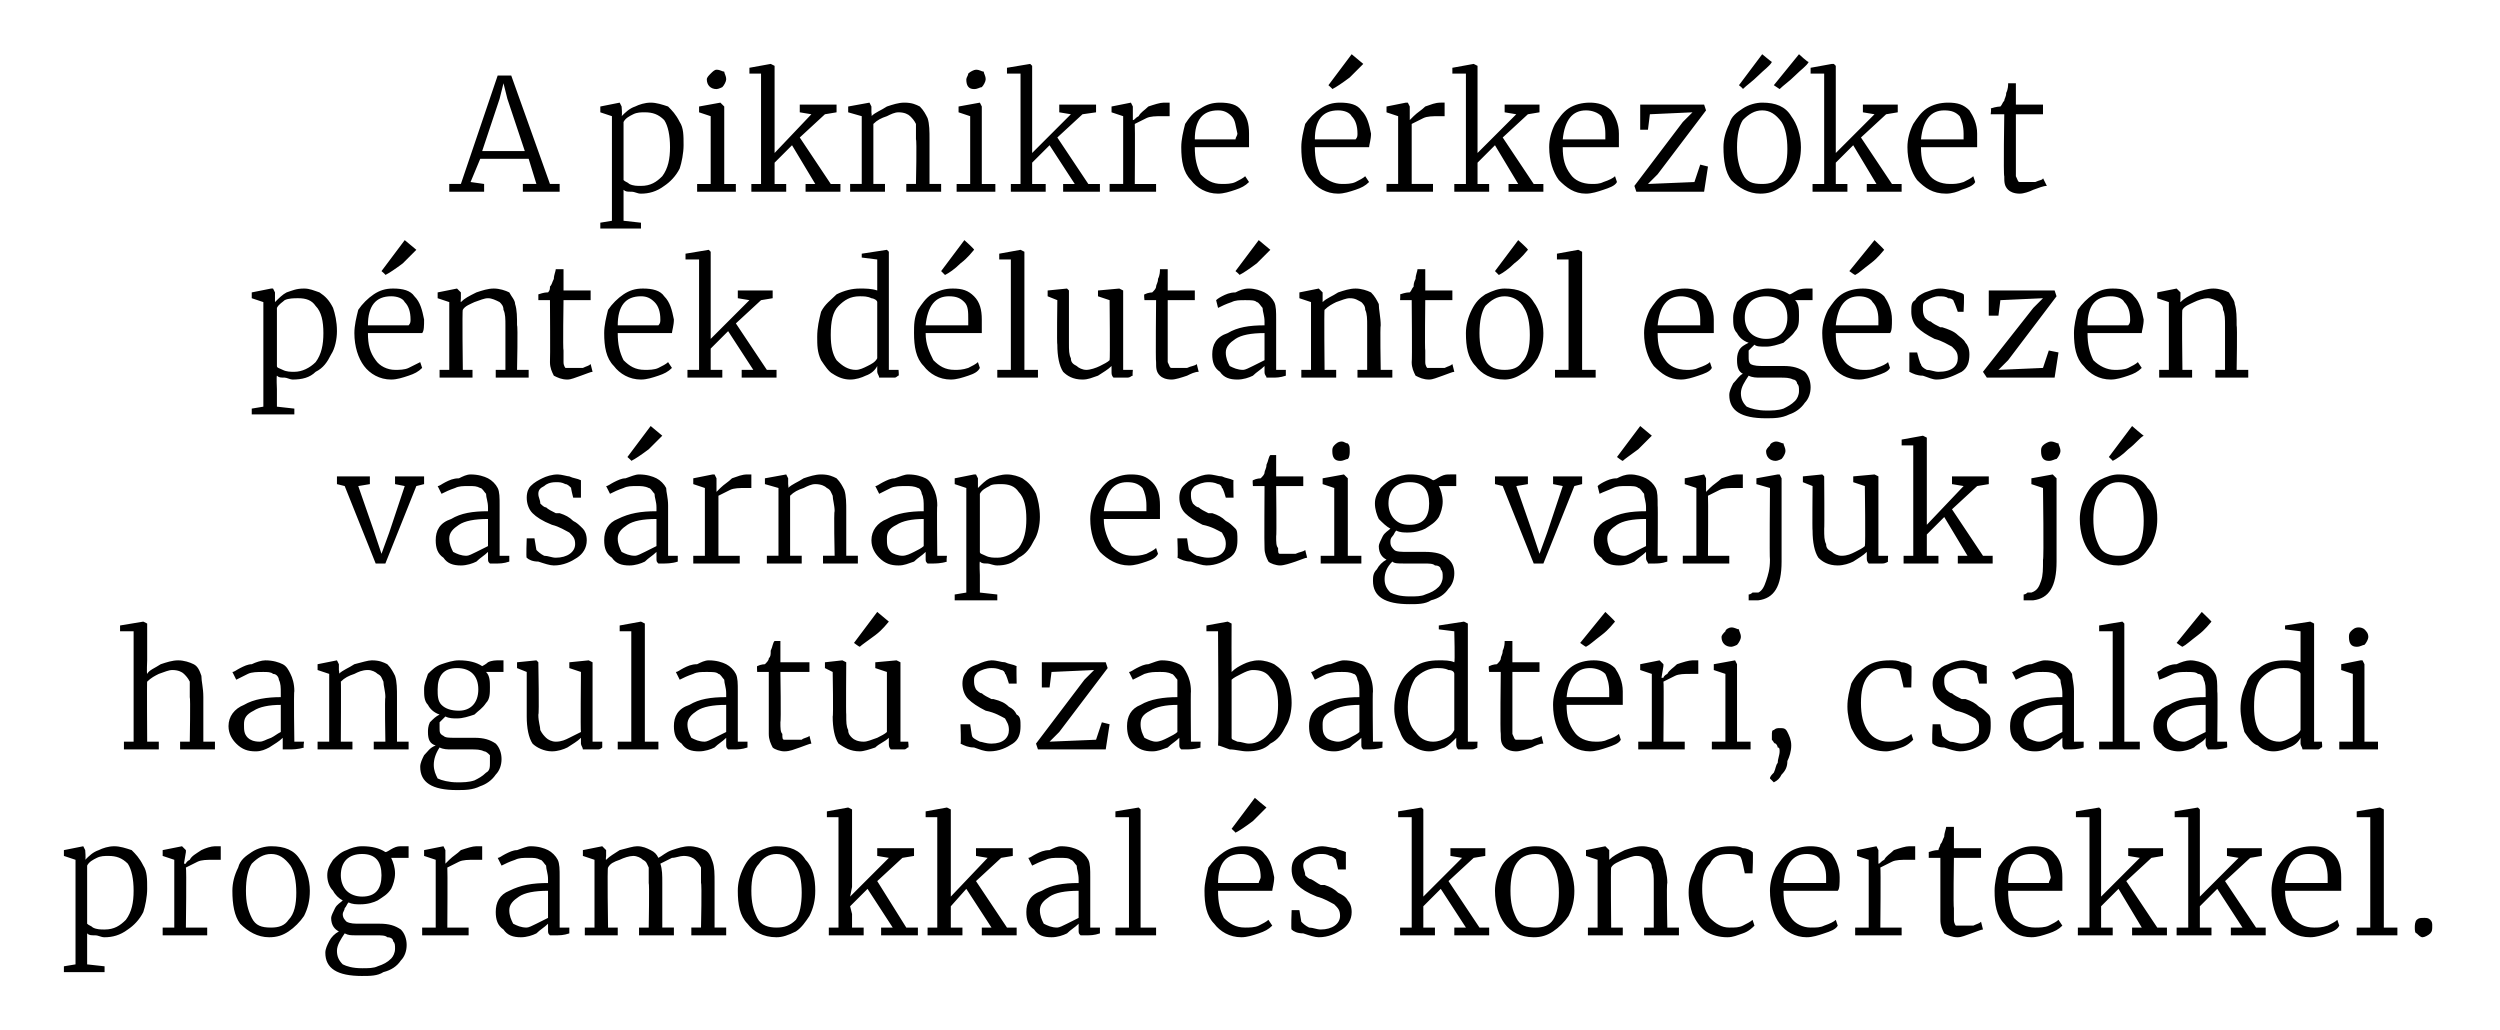
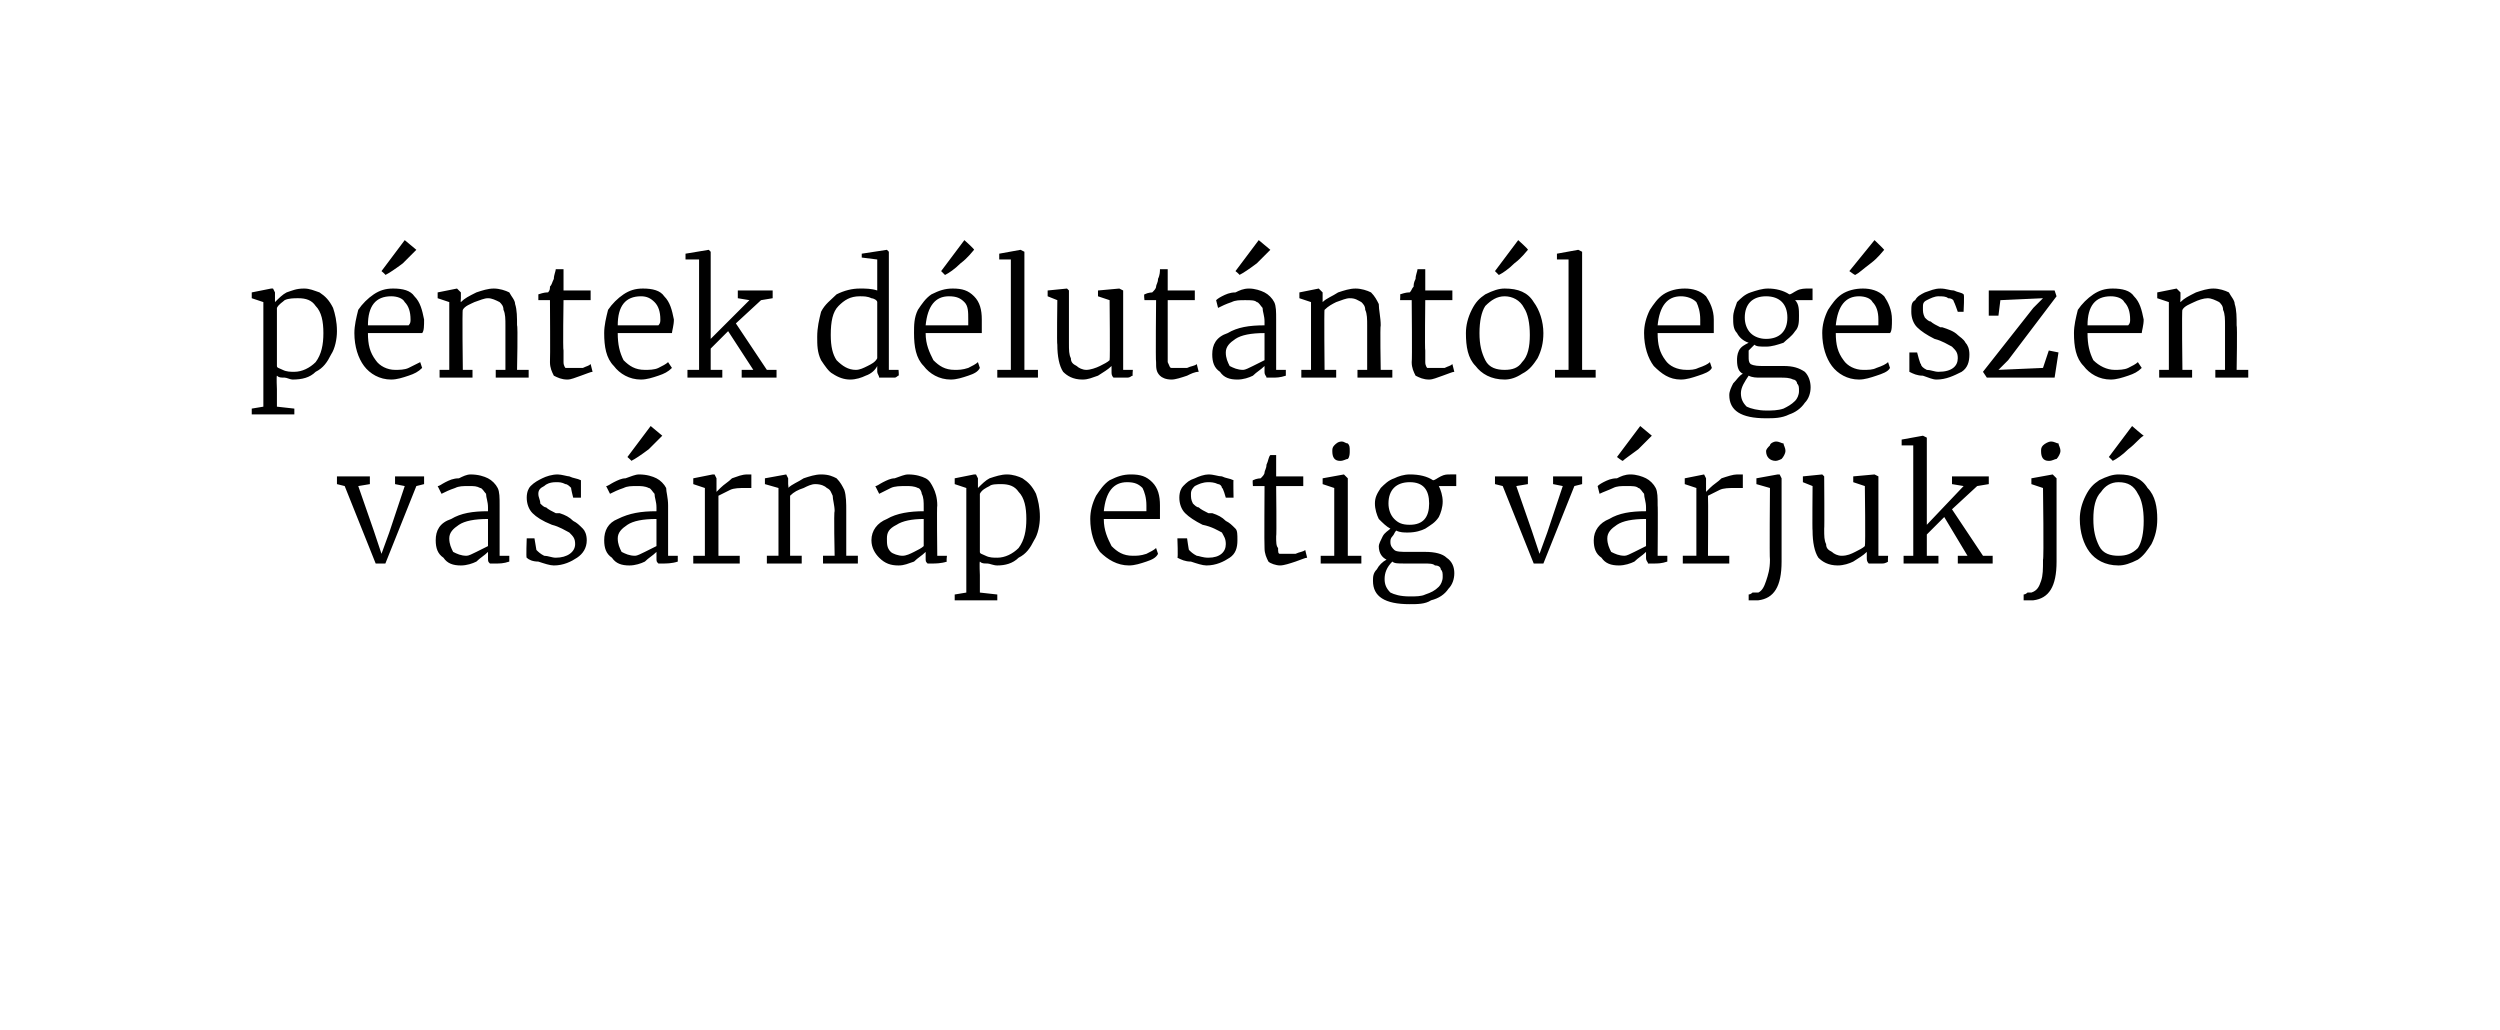
<svg xmlns="http://www.w3.org/2000/svg" version="1.1" width="129.1px" height="53.2px" viewBox="0 -2 129.1 53.2" style="top:-2px">
  <desc>A piknikre rkez ket p ntek d lut nt l eg szen vas rnap estig v rjuk j hangulat szabadt ri, csal di programokkal s...</desc>
  <defs />
  <g id="Polygon48653">
-     <path d="m7.6 43.9c0 .4-.1.9-.2 1.2c-.2.4-.5.7-.8.9c-.4.3-.8.4-1.2.4c-.2 0-.3-.1-.5-.1c-.2 0-.3 0-.4-.1v1.6l.9.1v.3H3.3v-.3l.6-.1v-5.4l-.6-.2v-.3l1-.2l.1.2s.04.45 0 .5c.2-.2.4-.4.7-.5c.2-.1.5-.2.8-.2c.3 0 .6.1.9.2c.2.2.4.4.6.8c.2.3.2.7.2 1.2zm-2-1.7c-.2 0-.4 0-.6.1c-.2.1-.4.2-.5.4v3c.1.1.2.1.3.2c.2.1.4.1.6.1c.5 0 .8-.2 1.1-.5c.3-.4.4-.9.4-1.5c0-.6-.1-1.1-.3-1.4c-.3-.3-.6-.4-1-.4zm2.8 3.7h.6v-3.5l-.6-.2v-.3l1-.2l.2.2v.1l-.1.6h.1s0-.1.2-.2c.1-.2.3-.3.6-.5c.2-.1.5-.2.7-.2h.3v.7h-.4c-.3 0-.6 0-.8.1l-.6.3c.04.05 0 3.1 0 3.1h1.1v.4H8.4v-.4zM12 44c0-.4.1-.8.3-1.2c.1-.4.4-.6.7-.8c.3-.2.7-.3 1-.3c.7 0 1.2.2 1.5.7c.3.4.5 1 .5 1.6c0 .5-.1.9-.3 1.3c-.2.3-.5.6-.8.8c-.3.2-.6.3-1 .3c-.6 0-1.1-.3-1.5-.7c-.3-.4-.4-1-.4-1.7zm2 1.9c.4 0 .7-.1.9-.4c.3-.3.4-.8.4-1.4c0-.6-.1-1.1-.3-1.4c-.3-.4-.6-.6-1-.6c-.4 0-.7.2-1 .5c-.2.3-.3.8-.3 1.4c0 .6.1 1 .3 1.4c.2.4.5.5 1 .5zm4.7 2.5c-1.3 0-1.9-.4-1.9-1.2c0-.2.1-.4.2-.6c.1-.2.3-.4.5-.5c-.2-.1-.4-.3-.4-.7c0-.1.1-.3.2-.5c.1-.2.3-.3.4-.4c-.2-.1-.4-.3-.5-.5c-.2-.2-.3-.5-.3-.8c0-.3.1-.5.3-.8c.2-.2.4-.4.7-.5c.2-.1.5-.2.8-.2c.5 0 .9.1 1.2.3c.1 0 .2-.1.4-.2c.2-.1.3-.1.5-.1h.3v.6h-.9c.1.2.2.5.2.8c0 .3-.1.6-.2.8c-.2.3-.4.4-.7.6c-.2.1-.5.2-.9.2c-.2 0-.4 0-.6-.1c-.1.1-.1.2-.2.3c0 .1-.1.2-.1.3c0 .2.1.3.2.4c.2.1.4.1.7.1h1c.5 0 .8.1 1.1.3c.2.2.3.5.3.8c0 .3-.1.6-.3.8c-.2.3-.5.5-.9.6c-.3.2-.7.2-1.1.2zm0-4.1c.7 0 1-.4 1-1.1c0-.7-.3-1.1-1-1.1c-.7 0-1.1.4-1.1 1.1c0 .3.1.6.3.8c.2.2.5.3.8.3zm0 3.7c.3 0 .6 0 .8-.1c.3-.1.5-.2.7-.4c.1-.1.2-.3.2-.5c0-.2 0-.3-.1-.4c0-.1-.1-.2-.3-.2c-.1-.1-.3-.1-.6-.1h-1c-.3 0-.4 0-.6-.1c-.2.3-.4.6-.4.9c0 .3.1.5.3.7c.2.1.5.2 1 .2zm3.1-2.1h.7v-3.5l-.6-.2v-.3l1-.2l.1.2v.7s.04 0 0 0l.2-.2c.2-.2.4-.3.6-.5c.3-.1.6-.2.8-.2h.3v.7h-.4c-.3 0-.6 0-.8.1l-.6.3c.02.05 0 3.1 0 3.1h1.1v.4h-2.4v-.4zm3.8-.8c0-.5.2-.9.7-1.1c.6-.3 1.2-.4 2-.4v-.2c0-.3-.1-.5-.1-.7c-.1-.1-.2-.3-.3-.3c-.2-.1-.3-.1-.6-.1c-.3 0-.5 0-.7.1c-.3.1-.5.2-.7.3l-.2-.4c.1 0 .2-.1.4-.2c.2-.1.4-.2.6-.2c.3-.1.5-.2.7-.2c.4 0 .7.1.9.2c.2.1.4.3.5.5c.1.2.1.5.1.9v2.6h.5v.3c-.3.1-.5.1-.7.1h-.3c-.1-.1-.1-.1-.1-.3v-.3c-.2.2-.4.3-.6.5c-.2.1-.5.2-.8.2c-.4 0-.7-.1-.9-.4c-.3-.2-.4-.5-.4-.9zm1.6.8c.1 0 .3-.1.5-.2l.6-.3V44c-.7 0-1.2.1-1.5.3c-.3.2-.5.4-.5.7c0 .3.1.5.2.7c.2.1.4.2.7.2zm3 0h.5v-3.5l-.6-.2v-.3l1-.2l.2.2v.3s-.03.22 0 .2c.2-.2.4-.3.7-.5c.4-.1.7-.2.9-.2c.3 0 .5.1.7.2c.2.1.3.2.4.4c.2-.1.4-.3.7-.4c.3-.1.6-.2.9-.2c.3 0 .6.1.8.2c.2.1.3.3.4.6c.1.3.1.6.1 1.1v2.3h.6v.4h-1.8v-.4h.5s.05-2.28 0-2.3v-.8c-.1-.2-.2-.3-.3-.4c-.1-.1-.3-.2-.6-.2c-.2 0-.4.1-.6.1l-.6.3c.1.3.1.6.1 1v2.3h.6v.4H33v-.4h.5s.04-2.3 0-2.3v-.8c-.1-.2-.1-.3-.3-.4c-.1-.1-.3-.2-.5-.2c-.2 0-.5.1-.7.2c-.3.1-.5.2-.6.4c-.05-.05 0 3.1 0 3.1h.5v.4h-1.7v-.4zm7.9-1.9c0-.4.1-.8.3-1.2c.2-.4.4-.6.7-.8c.4-.2.7-.3 1-.3c.7 0 1.2.2 1.5.7c.4.4.5 1 .5 1.6c0 .5-.1.9-.3 1.3c-.2.3-.4.6-.7.8c-.4.2-.7.3-1 .3c-.7 0-1.2-.3-1.5-.7c-.4-.4-.5-1-.5-1.7zm2 1.9c.4 0 .7-.1 1-.4c.2-.3.3-.8.3-1.4c0-.6-.1-1.1-.3-1.4c-.2-.4-.6-.6-1-.6c-.4 0-.7.2-.9.5c-.3.3-.4.8-.4 1.4c0 .6.1 1 .3 1.4c.2.4.6.5 1 .5zm3.2-5.7h-.6v-.3l1.1-.2l.2.1v4l-.1.5l2-2l-.6-.1v-.4h1.9v.4l-.6.1l-1.3 1.2l1.5 2.4h.6v.4h-1.9v-.4h.6l-1.3-2l-.9.9l.1.4v.7h.6v.4h-1.8v-.4h.5v-5.7zm5.1 0h-.6v-.3l1.1-.2l.2.1v4.5l1.9-2l-.6-.1v-.4h1.9v.4l-.6.1l-1.3 1.2l1.6 2.4h.5v.4h-1.8v-.4h.5l-1.3-2l-.8.9v1.1h.6v.4h-1.8v-.4h.5v-5.7zm4.6 4.9c0-.5.2-.9.8-1.1c.5-.3 1.1-.4 1.9-.4v-.2c0-.3-.1-.5-.1-.7c-.1-.1-.2-.3-.3-.3c-.1-.1-.3-.1-.6-.1c-.3 0-.5 0-.7.1c-.3.1-.5.2-.7.3l-.2-.4c.1 0 .2-.1.4-.2c.2-.1.4-.2.7-.2c.2-.1.4-.2.6-.2c.4 0 .7.1.9.2c.2.1.4.3.5.5c.1.2.1.5.1.9v2.6h.5v.3c-.3.1-.5.1-.7.1h-.3c-.1-.1-.1-.1-.1-.3v-.3c-.2.2-.4.3-.6.5c-.2.1-.5.2-.8.2c-.4 0-.7-.1-.9-.4c-.3-.2-.4-.5-.4-.9zm1.6.8c.1 0 .3-.1.5-.2l.6-.3V44c-.7 0-1.2.1-1.5.3c-.3.2-.5.4-.5.7c0 .3.1.5.2.7c.2.1.4.2.7.2zm3.7-5.7h-.7v-.3l1.2-.2l.1.1v6.1h.8v.4h-2.1v-.4h.7v-5.7zm5.8 6.2c-.6 0-1.1-.3-1.4-.7c-.4-.4-.5-1-.5-1.7c0-.4.1-.8.2-1.2c.2-.3.5-.6.8-.8c.3-.2.6-.3 1-.3c.5 0 .9.1 1.1.4c.3.3.4.7.5 1.2c0 .3-.1.6-.1.7h-2.8c0 .6.1 1 .3 1.4c.3.3.6.5 1.1.5c.2 0 .5 0 .7-.1c.2-.1.4-.2.5-.3l.2.3c-.2.2-.4.3-.7.4c-.3.1-.6.2-.9.2zm.9-2.8c0-.1.1-.2.1-.3c0-.4-.1-.7-.3-.9c-.2-.2-.4-.3-.7-.3c-.8 0-1.2.5-1.2 1.5h2.1zm-1.4-2.8l1.2-1.6s.56.48.6.5l-.7.7c-.4.3-.7.5-.9.6c.02 0-.2-.2-.2-.2zm3.6 4.8c.1.1.2.2.4.3c.2 0 .4.1.6.1c.6 0 1-.3 1-.7c0-.3-.1-.4-.3-.6c-.2-.1-.5-.3-.9-.4c-.5-.2-.8-.4-1-.6c-.2-.2-.3-.5-.3-.8c0-.3.1-.5.2-.6c.2-.2.4-.3.6-.4c.2-.1.5-.2.8-.2c.2 0 .5.1.7.1c.1.1.3.1.5.2v.9h-.4s-.13-.55-.1-.5c-.1-.1-.2-.2-.3-.2c-.2-.1-.3-.1-.5-.1c-.3 0-.5.1-.6.2c-.2.1-.3.2-.3.4c0 .2.1.3.1.5c.1.1.2.2.3.2c.2.1.3.2.5.3h.2c.3.1.5.2.7.4c.2.1.4.2.5.4c.1.1.2.3.2.6c0 .4-.2.7-.5.9c-.3.2-.7.4-1.2.4c-.2 0-.5-.1-.8-.2c-.3 0-.5-.1-.6-.2c-.04.02 0-1 0-1h.4l.1.6zm5.7-5.4h-.7v-.3l1.2-.2l.1.1v4.5l2-2l-.6-.1v-.4h1.8v.4l-.6.1l-1.3 1.2l1.6 2.4h.5v.4h-1.8v-.4h.6l-1.3-2l-.9.9v1.1h.6v.4h-1.8v-.4h.6v-5.7zm4.3 3.8c0-.4.1-.8.3-1.2c.2-.4.5-.6.8-.8c.3-.2.6-.3 1-.3c.7 0 1.2.2 1.5.7c.3.4.5 1 .5 1.6c0 .5-.1.9-.3 1.3c-.2.3-.5.6-.8.8c-.3.2-.6.3-1 .3c-.7 0-1.2-.3-1.5-.7c-.3-.4-.5-1-.5-1.7zm2.1 1.9c.4 0 .7-.1.9-.4c.2-.3.3-.8.3-1.4c0-.6-.1-1.1-.3-1.4c-.2-.4-.5-.6-.9-.6c-.5 0-.8.2-1 .5c-.2.3-.3.8-.3 1.4c0 .6.1 1 .3 1.4c.2.4.5.5 1 .5zm3.2-3.5l-.6-.2v-.3l1-.2l.2.2v.5c.2-.2.4-.3.8-.5c.3-.1.6-.2.9-.2c.3 0 .6.1.8.2c.1.2.3.4.3.6c.1.3.2.7.2 1.1c-.05.01 0 2.3 0 2.3h.6v.4h-1.8v-.4h.5v-2.3c0-.3 0-.6-.1-.8c0-.2-.1-.3-.2-.4c-.2-.1-.3-.2-.6-.2c-.2 0-.4.1-.7.2c-.2.1-.5.2-.6.4c-.03-.04 0 3.1 0 3.1h.6v.4H82v-.4h.5v-3.5zm4.7 1.7c0-.5.1-.8.3-1.2c.1-.4.4-.7.7-.9c.3-.2.7-.3 1.2-.3c.2 0 .4 0 .6.1c.2 0 .4.1.5.2c.05-.05 0 1.1 0 1.1h-.4s-.15-.77-.2-.8c0-.1-.2-.2-.6-.2c-.5 0-.8.1-1 .5c-.3.3-.4.7-.4 1.3c0 .6.1 1.1.4 1.5c.3.3.6.5 1 .5c.3 0 .5 0 .7-.1c.2-.1.4-.2.5-.3l.1.3c-.1.1-.3.3-.6.4c-.3.1-.5.2-.8.2c-.4 0-.8-.1-1.1-.3c-.3-.2-.5-.5-.7-.9c-.1-.3-.2-.7-.2-1.1zm6.1 2.3c-.6 0-1.1-.3-1.4-.7c-.3-.4-.5-1-.5-1.7c0-.4.1-.8.3-1.2c.2-.3.4-.6.7-.8c.3-.2.7-.3 1.1-.3c.4 0 .8.1 1.1.4c.2.3.4.7.4 1.2c0 .3 0 .6-.1.7h-2.8c0 .6.1 1 .4 1.4c.2.3.6.5 1 .5c.3 0 .5 0 .7-.1c.3-.1.5-.2.6-.3l.1.3c-.1.2-.4.3-.7.4c-.3.1-.6.2-.9.2zm1-2.8v-.3c0-.4-.1-.7-.3-.9c-.1-.2-.4-.3-.7-.3c-.7 0-1.1.5-1.2 1.5h2.2zm1.5 2.3h.7v-3.5l-.6-.2v-.3l1-.2l.1.2v.7s.05 0 0 0c.1 0 .1-.1.3-.2c.1-.2.3-.3.5-.5c.3-.1.6-.2.8-.2h.3v.7h-.4c-.3 0-.6 0-.8.1l-.6.3c.03.05 0 3.1 0 3.1h1.1v.4h-2.4v-.4zm5.3.5c-.3 0-.5-.1-.7-.2c-.1-.2-.2-.4-.2-.7v-3.2h-.6v-.3c.3-.1.4-.1.5-.1c0-.1.1-.2.1-.3c.1-.1.1-.2.2-.4c0-.2.1-.4.1-.5h.4v1.1h1.4v.5h-1.4s-.04 2.6 0 2.6v.6c0 .2.1.3.1.3h.9c.2-.1.3-.1.4-.2l.1.4c-.1 0-.3.1-.6.2c-.3.1-.5.2-.7.2zm3.8 0c-.6 0-1.1-.3-1.4-.7c-.4-.4-.5-1-.5-1.7c0-.4.1-.8.2-1.2c.2-.3.4-.6.8-.8c.3-.2.6-.3 1-.3c.5 0 .9.1 1.1.4c.3.3.4.7.4 1.2v.7h-2.8c0 .6.1 1 .3 1.4c.3.3.6.5 1.1.5c.2 0 .5 0 .7-.1c.2-.1.4-.2.5-.3l.2.3c-.2.2-.4.3-.7.4c-.3.1-.6.2-.9.2zm.9-2.8c0-.1.1-.2.1-.3c-.1-.4-.1-.7-.3-.9c-.2-.2-.4-.3-.7-.3c-.8 0-1.2.5-1.2 1.5h2.1zm2.1-3.4h-.7v-.3l1.2-.2l.1.1v4.5l2-2l-.6-.1v-.4h1.8v.4l-.6.1l-1.3 1.2l1.6 2.4h.5v.4h-1.8v-.4h.5l-1.2-2l-.9.9v1.1h.6v.4h-1.8v-.4h.6v-5.7zm5.1 0h-.7v-.3l1.2-.2l.1.1v4.5l2-2l-.6-.1v-.4h1.8v.4l-.6.1l-1.3 1.2l1.6 2.4h.5v.4h-1.8v-.4h.6l-1.3-2l-.9.9v1.1h.6v.4h-1.8v-.4h.6v-5.7zm6.3 6.2c-.7 0-1.1-.3-1.5-.7c-.3-.4-.5-1-.5-1.7c0-.4.1-.8.3-1.2c.2-.3.4-.6.7-.8c.3-.2.7-.3 1.1-.3c.5 0 .8.1 1.1.4c.3.3.4.7.4 1.2v.7H118c0 .6.2 1 .4 1.4c.3.3.6.5 1.1.5c.2 0 .4 0 .7-.1c.2-.1.4-.2.5-.3l.1.3c-.1.2-.3.3-.6.4c-.3.1-.6.2-.9.2zm.9-2.8v-.3c0-.4-.1-.7-.2-.9c-.2-.2-.4-.3-.8-.3c-.7 0-1.1.5-1.2 1.5h2.2zm2.2-3.4h-.7v-.3l1.2-.2l.2.1v6.1h.7v.4h-2.1v-.4h.7v-5.7zm2.7 6.2c-.1 0-.2-.1-.3-.2c-.1 0-.1-.2-.1-.3c0-.1 0-.3.1-.4c.1-.1.2-.1.4-.1c.1 0 .2 0 .3.1c.1.1.1.2.1.3c0 .2 0 .3-.1.4c-.1.1-.3.2-.4.2z" stroke="none" fill="#000" />
-   </g>
+     </g>
  <g id="Polygon48652">
-     <path d="m6.9 30.6h-.7v-.3l1.2-.2l.2.1v1.9s-.03.69 0 .7c.1-.2.4-.3.7-.5c.3-.1.6-.2.9-.2c.3 0 .6.1.8.2c.2.1.3.3.4.6c0 .3.1.6.1 1.1v2.3h.6v.4H9.3v-.4h.5s.04-2.3 0-2.3v-.8c-.1-.2-.2-.3-.3-.4c-.1-.1-.3-.2-.6-.2c-.2 0-.4.1-.7.2c-.2.1-.4.2-.6.4c-.02-.05 0 3.1 0 3.1h.6v.4H6.4v-.4h.5v-5.7zm4.9 4.9c0-.5.3-.9.8-1.1c.5-.3 1.2-.4 1.9-.4v-.2c0-.3 0-.5-.1-.7c0-.1-.1-.3-.3-.3c-.1-.1-.3-.1-.5-.1c-.3 0-.6 0-.8.1l-.6.3l-.2-.4c.1 0 .2-.1.4-.2c.2-.1.4-.2.6-.2c.2-.1.5-.2.7-.2c.4 0 .7.1.9.2c.2.1.3.3.4.5c.1.2.2.5.2.9c-.04-.01 0 2.6 0 2.6h.5s-.05.32 0 .3c-.3.1-.6.1-.8.1h-.3v-.6c-.2.2-.4.3-.7.5c-.2.1-.4.2-.7.2c-.4 0-.7-.1-1-.4c-.2-.2-.4-.5-.4-.9zm1.6.8c.2 0 .3-.1.6-.2c.2-.1.3-.2.5-.3v-1.4c-.6 0-1.1.1-1.4.3c-.4.2-.5.4-.5.7c0 .3 0 .5.2.7c.1.1.3.2.6.2zm3.6-3.5l-.6-.2v-.3l1-.2l.1.2v.3s.04.22 0 .2c.2-.2.5-.3.8-.5c.4-.1.7-.2.9-.2c.4 0 .6.1.8.2c.2.2.3.4.4.6c.1.3.1.7.1 1.1v2.3h.6v.4h-1.8v-.4h.6s-.04-2.3 0-2.3c0-.3-.1-.6-.1-.8c-.1-.2-.1-.3-.3-.4c-.1-.1-.3-.2-.5-.2c-.3 0-.5.1-.7.2c-.3.1-.5.2-.7.4c.02-.04 0 3.1 0 3.1h.6v.4h-1.8v-.4h.6v-3.5zm6.6 6c-1.3 0-1.9-.4-1.9-1.2c0-.2.1-.4.2-.6c.2-.2.3-.4.6-.5c-.3-.1-.4-.3-.4-.7c0-.1 0-.3.1-.5c.2-.2.3-.3.5-.4c-.3-.1-.5-.3-.6-.5c-.2-.2-.2-.5-.2-.8c0-.3.1-.5.2-.8c.2-.2.4-.4.7-.5c.3-.1.6-.2.9-.2c.5 0 .9.1 1.2.3c0 0 .2-.1.3-.2c.2-.1.4-.1.6-.1h.2v.6h-.9c.2.2.2.5.2.8c0 .3 0 .6-.2.8c-.2.3-.4.4-.6.6c-.3.1-.6.2-.9.2c-.2 0-.4 0-.6-.1l-.3.3v.3c0 .2 0 .3.2.4c.1.1.3.1.6.1h1c.5 0 .8.1 1.1.3c.2.2.3.5.3.8c0 .3-.1.6-.3.8c-.2.3-.5.5-.8.6c-.4.2-.8.2-1.2.2zm.1-4.1c.6 0 1-.4 1-1.1c0-.7-.4-1.1-1.1-1.1c-.7 0-1 .4-1 1.1c0 .3 0 .6.2.8c.2.2.5.3.9.3zm-.1 3.7c.3 0 .6 0 .9-.1c.2-.1.4-.2.6-.4c.2-.1.2-.3.2-.5v-.4c-.1-.1-.2-.2-.3-.2c-.2-.1-.4-.1-.7-.1h-1c-.2 0-.4 0-.6-.1c-.2.3-.3.6-.3.9c0 .3.1.5.2.7c.2.1.6.2 1 .2zm6.8-1.7h-.3c0-.1-.1-.2-.1-.3v-.3c-.2.2-.4.3-.7.5c-.2.1-.5.2-.8.2c-.4 0-.8-.2-1-.4c-.2-.3-.3-.8-.3-1.4v-2.3l-.5-.2v-.3l1-.1l.1.1s.05 2.73 0 2.7c0 .4.1.6.1.8c.1.2.2.3.3.4c.1.1.3.2.5.2c.3 0 .5-.1.7-.2l.6-.3c-.03-.04 0-3.1 0-3.1l-.6-.2v-.3l1-.1l.2.1v4.1h.5v.3s-.1.1-.2.1h-.5zm2.2-6.1h-.6v-.3l1.1-.2l.2.1v6.1h.7v.4h-2.1v-.4h.7v-5.7zm2.2 4.9c0-.5.2-.9.8-1.1c.5-.3 1.1-.4 1.9-.4v-.2c0-.3-.1-.5-.1-.7c-.1-.1-.2-.3-.3-.3c-.1-.1-.3-.1-.6-.1c-.3 0-.5 0-.7.1c-.3.1-.5.2-.7.3l-.2-.4c.1 0 .2-.1.4-.2c.2-.1.4-.2.7-.2c.2-.1.4-.2.6-.2c.4 0 .7.1.9.2c.2.1.4.3.5.5c.1.2.1.5.1.9v2.6h.5v.3c-.3.1-.5.1-.7.1h-.3c-.1-.1-.1-.1-.1-.3v-.3c-.2.2-.4.3-.6.5c-.2.1-.5.2-.8.2c-.4 0-.7-.1-.9-.4c-.3-.2-.4-.5-.4-.9zm1.6.8c.1 0 .3-.1.5-.2l.6-.3v-1.4c-.7 0-1.2.1-1.5.3c-.3.2-.5.4-.5.7c0 .3.1.5.2.7c.2.1.4.2.7.2zm4.1.5c-.2 0-.5-.1-.6-.2c-.1-.2-.2-.4-.2-.7v-3.2h-.6s-.02-.31 0-.3c.2-.1.4-.1.4-.1c.1-.1.2-.2.2-.3c.1-.1.1-.2.1-.4c.1-.2.1-.4.2-.5h.3v1.1h1.5v.5h-1.5s.04 2.6 0 2.6c0 .3 0 .5.1.6c0 .2 0 .3.1.3h.9c.1-.1.3-.1.4-.2l.1.4c-.1 0-.3.1-.6.2c-.3.1-.5.2-.8.2zm5.8-.1h-.3c-.1-.1-.1-.2-.1-.3v-.3c-.2.2-.5.3-.7.5c-.3.1-.6.2-.8.2c-.5 0-.8-.2-1.1-.4c-.2-.3-.3-.8-.3-1.4c.04.02 0-2.3 0-2.3l-.4-.2v-.3l.9-.1l.2.1s-.02 2.73 0 2.7c0 .4 0 .6.1.8c0 .2.1.3.2.4c.1.1.3.2.6.2c.2 0 .4-.1.7-.2c.2-.1.4-.2.5-.3v-3.1l-.6-.2v-.3l1.1-.1l.2.1v4.1h.4s.04.32 0 .3s-.1.1-.2.1h-.4zm-2.2-5.5l1.2-1.6l.6.5c-.1.1-.3.4-.7.7c-.4.3-.7.5-.8.6c-.04 0-.3-.2-.3-.2zm6.1 4.8c0 .1.2.2.4.3c.1 0 .3.1.6.1c.6 0 .9-.3.9-.7c0-.3-.1-.4-.2-.6c-.2-.1-.5-.3-1-.4c-.4-.2-.7-.4-.9-.6c-.2-.2-.3-.5-.3-.8c0-.3.1-.5.2-.6c.1-.2.3-.3.6-.4c.2-.1.5-.2.7-.2c.3 0 .5.1.7.1c.2.1.4.1.6.2c-.02-.02 0 .9 0 .9h-.4s-.16-.55-.2-.5c0-.1-.1-.2-.2-.2c-.2-.1-.4-.1-.5-.1c-.3 0-.5.1-.7.2c-.1.1-.2.2-.2.4c0 .2 0 .3.1.5c.1.1.2.2.3.2c.1.1.3.2.5.3h.1c.4.1.6.2.8.4c.2.1.3.2.4.4c.2.1.2.3.2.6c0 .4-.1.7-.4.9c-.3.2-.7.4-1.2.4c-.3 0-.5-.1-.8-.2c-.3 0-.5-.1-.7-.2c.04.02 0-1 0-1h.5s.09.64.1.6zm4.1-3.3l-.1.8h-.4v-1.3h3.3l.1.3l-2.5 3.3l-.5.5l2.4-.1l.3-.9l.4.1l-.2 1.3h-3.5l-.1-.3l2.5-3.3l.5-.5l-2.2.1zm3.9 2.8c0-.5.2-.9.7-1.1c.5-.3 1.2-.4 1.9-.4v-.9c-.1-.1-.2-.3-.3-.3c-.2-.1-.4-.1-.6-.1c-.3 0-.5 0-.8.1l-.6.3l-.2-.4c.1 0 .2-.1.4-.2c.2-.1.4-.2.6-.2c.3-.1.5-.2.7-.2c.4 0 .7.1.9.2c.2.1.3.3.4.5c.1.2.2.5.2.9c-.02-.01 0 2.6 0 2.6h.5s-.02.32 0 .3c-.3.1-.6.1-.8.1h-.2c-.1-.1-.1-.1-.1-.3v-.3c-.2.2-.4.3-.6.5c-.3.1-.5.2-.8.2c-.4 0-.7-.1-1-.4c-.2-.2-.3-.5-.3-.9zm1.5.8c.2 0 .4-.1.6-.2c.2-.1.4-.2.5-.3v-1.4c-.6 0-1.1.1-1.4.3c-.4.2-.5.4-.5.7c0 .3.1.5.2.7c.2.1.4.2.6.2zm2.6-6l1.1-.2l.2.1s-.01 2.46 0 2.5c.2-.2.4-.3.6-.4c.2-.1.5-.2.8-.2c.3 0 .6.1.8.2c.3.2.5.4.7.8c.1.3.2.7.2 1.2c0 .4-.1.9-.3 1.2c-.2.4-.4.7-.8.9c-.3.3-.7.4-1.2.4c-.3 0-.6-.1-.9-.1c-.3-.1-.5-.2-.6-.2c.04-.04 0-5.9 0-5.9h-.6v-.3zm2.4 2.3c-.2 0-.4.1-.6.2c-.2.1-.4.2-.5.3v3c0 .1.1.1.3.2c.2 0 .4.1.6.1c.4 0 .8-.2 1.1-.6c.3-.3.4-.8.4-1.4c0-.6-.1-1.1-.4-1.4c-.2-.3-.5-.4-.9-.4zm2.9 2.9c0-.5.2-.9.7-1.1c.5-.3 1.2-.4 1.9-.4v-.2c0-.3 0-.5-.1-.7c0-.1-.1-.3-.2-.3c-.2-.1-.4-.1-.6-.1c-.3 0-.5 0-.8.1l-.6.3l-.2-.4c.1 0 .2-.1.4-.2c.2-.1.4-.2.6-.2c.3-.1.5-.2.7-.2c.4 0 .7.1.9.2c.2.1.3.3.4.5c.1.2.2.5.2.9c-.03-.01 0 2.6 0 2.6h.5s-.03.32 0 .3c-.3.1-.6.1-.8.1h-.2c-.1-.1-.1-.1-.1-.3v-.3c-.2.2-.4.3-.6.5c-.3.1-.5.2-.8.2c-.4 0-.7-.1-1-.4c-.2-.2-.3-.5-.3-.9zm1.5.8c.2 0 .4-.1.6-.2c.2-.1.4-.2.5-.3v-1.4c-.6 0-1.1.1-1.4.3c-.4.2-.5.4-.5.7c0 .3 0 .5.2.7c.1.1.4.2.6.2zm4.7.5c-.3 0-.6-.1-.9-.3c-.3-.1-.5-.4-.6-.7c-.2-.4-.3-.8-.3-1.2c0-.5.1-.9.3-1.3c.2-.4.4-.6.8-.9c.3-.2.7-.3 1.2-.3c.3 0 .6 0 .8.1c.04.01 0-1.6 0-1.6l-.8-.1v-.2l1.3-.2l.2.1v6.1h.5s-.02.32 0 .3s-.1.1-.3.1h-.7c-.1-.1-.1-.2-.1-.3v-.3c-.2.2-.4.4-.6.5c-.3.1-.5.2-.8.2zm.2-.5c.3 0 .5-.1.7-.2c.2-.1.3-.2.4-.4v-2.9c0-.1-.1-.2-.3-.2c-.2-.1-.4-.1-.6-.1c-.4 0-.8.2-1.1.5c-.2.3-.4.8-.4 1.5c0 .6.1 1 .4 1.3c.2.3.5.5.9.5zm4.3.5c-.3 0-.5-.1-.6-.2c-.2-.2-.2-.4-.2-.7c-.04-.04 0-3.2 0-3.2h-.6s-.05-.31 0-.3c.2-.1.4-.1.4-.1c.1-.1.2-.2.2-.3c0-.1.1-.2.1-.4c.1-.2.1-.4.1-.5h.4v1.1h1.4v.5h-1.4v3.2c.1.2.1.3.2.3h.8c.2-.1.4-.1.5-.2l.1.4c-.2 0-.4.1-.6.2c-.3.1-.6.2-.8.2zm3.8 0c-.6 0-1.1-.3-1.4-.7c-.3-.4-.5-1-.5-1.7c0-.4.1-.8.3-1.2c.2-.3.4-.6.7-.8c.3-.2.7-.3 1.1-.3c.4 0 .8.1 1.1.4c.2.3.4.7.4 1.2v.7h-2.9c0 .6.1 1 .4 1.4c.2.3.6.5 1.1.5c.2 0 .4 0 .6-.1c.3-.1.5-.2.6-.3l.1.3c-.1.2-.4.3-.7.4c-.3.1-.6.2-.9.2zm1-2.8v-.3c0-.4-.1-.7-.2-.9c-.2-.2-.5-.3-.8-.3c-.7 0-1.1.5-1.2 1.5h2.2zm-1.5-2.8l1.3-1.6s.51.48.5.5c-.1.1-.3.4-.7.7c-.4.3-.6.5-.8.6c-.03 0-.3-.2-.3-.2zm3 5.1h.7v-3.5l-.6-.2v-.3l1-.2l.2.2v.1l-.1.6h.1s0-.1.2-.2c.1-.2.3-.3.5-.5c.3-.1.6-.2.8-.2h.3v.7h-.4c-.3 0-.6 0-.8.1l-.6.3c.03.05 0 3.1 0 3.1h1.1v.4h-2.4v-.4zm4.8-4.9c-.3 0-.5-.2-.5-.5c0-.1.1-.2.2-.3c0-.1.2-.2.3-.2c.2 0 .3.1.4.1c0 .1.1.2.1.4c0 .1-.1.3-.2.4c0 0-.2.1-.3.1c-.04-.01 0 0 0 0c0 0-.05-.01 0 0zm-.3 1.4l-.6-.2v-.3l1.1-.2l.1.2v4h.7v.4h-2v-.4h.7v-3.5zm2.8 2.8c.2 0 .3 0 .4.2c.1.2.2.4.2.7c0 .3-.1.6-.2.8c0 .3-.1.5-.3.7c-.1.2-.2.3-.4.4c.02-.02 0 0 0 0l-.2-.2s-.02-.05 0 0c0-.1.1-.2.2-.3c.1-.2.1-.4.2-.5c0-.2.1-.4.1-.6c0-.1 0-.2-.1-.2c0 0 0-.1-.1-.2c-.1 0-.1-.1-.2-.2v-.2c0-.2 0-.3.1-.3c.1-.1.2-.1.3-.1c-.02-.04 0 0 0 0c0 0 .02-.04 0 0zm3.5-1.1c0-.5.1-.8.2-1.2c.2-.4.5-.7.8-.9c.3-.2.7-.3 1.2-.3c.2 0 .4 0 .6.1c.2 0 .4.1.5.2c.03-.05 0 1.1 0 1.1h-.4s-.17-.77-.2-.8c0-.1-.2-.2-.7-.2c-.4 0-.7.1-1 .5c-.2.3-.3.7-.3 1.3c0 .6.1 1.1.4 1.5c.2.3.6.5 1 .5c.2 0 .5 0 .7-.1c.2-.1.4-.2.5-.3l.1.3c-.1.1-.3.3-.6.4c-.3.1-.6.2-.8.2c-.4 0-.8-.1-1.1-.3c-.3-.2-.5-.5-.7-.9c-.1-.3-.2-.7-.2-1.1zm4.9 1.5c.1.1.2.2.4.3c.2 0 .4.1.6.1c.6 0 .9-.3.9-.7c0-.3 0-.4-.2-.6c-.2-.1-.5-.3-1-.4c-.4-.2-.7-.4-.9-.6c-.2-.2-.3-.5-.3-.8c0-.3.1-.5.2-.6c.2-.2.3-.3.6-.4c.2-.1.5-.2.8-.2c.2 0 .5.1.6.1c.2.1.4.1.6.2c-.01-.02 0 .9 0 .9h-.4s-.14-.55-.1-.5c-.1-.1-.2-.2-.3-.2c-.2-.1-.3-.1-.5-.1c-.3 0-.5.1-.7.2c-.1.1-.2.2-.2.4c0 .2 0 .3.1.5c.1.1.2.2.3.2c.1.1.3.2.5.3h.2c.3.1.5.2.7.4c.2.1.3.2.5.4c.1.1.1.3.1.6c0 .4-.1.7-.4.9c-.3.2-.7.4-1.2.4c-.2 0-.5-.1-.8-.2c-.3 0-.5-.1-.6-.2c-.05.02 0-1 0-1h.4l.1.6zm3.5-.5c0-.5.2-.9.7-1.1c.6-.3 1.2-.4 2-.4v-.2c0-.3-.1-.5-.1-.7c-.1-.1-.2-.3-.3-.3c-.2-.1-.4-.1-.6-.1c-.3 0-.5 0-.7.1c-.3.1-.5.2-.7.3l-.2-.4c.1 0 .2-.1.4-.2c.2-.1.4-.2.6-.2c.3-.1.5-.2.7-.2c.4 0 .7.1.9.2c.2.1.4.3.5.5c0 .2.1.5.1.9v2.6h.5v.3c-.3.1-.6.1-.8.1h-.2c-.1-.1-.1-.1-.1-.3v-.3c-.2.2-.4.3-.6.5c-.2.1-.5.2-.8.2c-.4 0-.7-.1-.9-.4c-.3-.2-.4-.5-.4-.9zm1.5.8c.2 0 .4-.1.6-.2l.6-.3v-1.4c-.7 0-1.2.1-1.5.3c-.4.2-.5.4-.5.7c0 .3.1.5.2.7c.2.1.4.2.6.2zm3.8-5.7h-.7v-.3l1.2-.2l.1.1v6.1h.8v.4h-2.1v-.4h.7v-5.7zm2.1 4.9c0-.5.3-.9.8-1.1c.5-.3 1.1-.4 1.9-.4v-.2c0-.3 0-.5-.1-.7c0-.1-.1-.3-.3-.3c-.1-.1-.3-.1-.6-.1c-.2 0-.5 0-.7.1c-.2.1-.4.2-.7.3l-.1-.4s.2-.1.3-.2c.2-.1.4-.2.7-.2c.2-.1.5-.2.7-.2c.3 0 .6.1.8.2c.2.1.4.3.5.5c.1.2.1.5.1.9c.03-.01 0 2.6 0 2.6h.5s.03.32 0 .3c-.3.1-.5.1-.7.1h-.3c0-.1-.1-.1-.1-.3v-.3c-.1.2-.4.3-.6.5c-.2.1-.5.2-.8.2c-.3 0-.7-.1-.9-.4c-.3-.2-.4-.5-.4-.9zm1.6.8c.1 0 .3-.1.5-.2l.6-.3v-1.4c-.7 0-1.1.1-1.5.3c-.3.2-.5.4-.5.7c0 .3.1.5.3.7c.1.1.3.2.6.2zm-.4-5.1l1.3-1.6s.5.48.5.5c-.1.1-.3.4-.7.7c-.4.3-.6.5-.8.6c-.03 0-.3-.2-.3-.2zm5 5.6c-.3 0-.6-.1-.8-.3c-.3-.1-.5-.4-.7-.7c-.1-.4-.2-.8-.2-1.2c0-.5.1-.9.3-1.3c.1-.4.4-.6.8-.9c.3-.2.7-.3 1.2-.3c.2 0 .5 0 .8.1v-1.6l-.8-.1v-.2l1.3-.2l.2.1v6.1h.4s.04.32 0 .3s-.1.1-.2.1h-.8c0-.1-.1-.2-.1-.3v-.3c-.1.2-.3.4-.6.5c-.2.1-.5.2-.8.2zm.3-.5c.2 0 .4-.1.6-.2c.2-.1.4-.2.5-.4v-2.9c0-.1-.2-.2-.3-.2c-.2-.1-.4-.1-.6-.1c-.5 0-.8.2-1.1.5c-.3.3-.4.8-.4 1.5c0 .6.1 1 .3 1.3c.3.3.6.5 1 .5zm4-4.9c-.3 0-.4-.2-.4-.5c0-.1 0-.2.1-.3c.1-.1.2-.2.4-.2c.2 0 .3.1.3.1c.1.1.2.2.2.4c0 .1-.1.3-.2.4c-.1 0-.2.1-.4.1c.04-.01 0 0 0 0c0 0 .03-.01 0 0zm-.2 1.4l-.6-.2v-.3l1-.2h.1l.1.2v4h.7v.4h-2v-.4h.7v-3.5z" stroke="none" fill="#000" />
-   </g>
+     </g>
  <g id="Polygon48651">
    <path d="m17.4 22.6h1.7v.4l-.6.1l.8 2.3l.4 1.2l.4-1.1l.8-2.4l-.5-.1v-.4h1.5v.4l-.4.1l-1.6 4h-.5l-1.6-4l-.4-.1v-.4zm5.1 3.3c0-.5.2-.9.8-1.1c.5-.3 1.1-.4 1.9-.4v-.2c0-.3-.1-.5-.1-.7c-.1-.1-.2-.3-.3-.3c-.2-.1-.3-.1-.6-.1c-.3 0-.5 0-.7.1c-.3.1-.5.2-.7.3l-.2-.4c.1 0 .2-.1.4-.2c.2-.1.4-.2.7-.2c.2-.1.4-.2.6-.2c.4 0 .7.1.9.2c.2.1.4.3.5.5c.1.2.1.5.1.9v2.6h.5v.3c-.3.1-.5.1-.7.1h-.3c-.1-.1-.1-.1-.1-.3v-.3c-.2.2-.4.3-.6.5c-.2.1-.5.2-.8.2c-.4 0-.7-.1-.9-.4c-.3-.2-.4-.5-.4-.9zm1.6.8c.1 0 .3-.1.5-.2l.6-.3v-1.4c-.7 0-1.2.1-1.5.3c-.3.2-.5.4-.5.7c0 .3.1.5.2.7c.2.1.4.2.7.2zm3.6-.3c.1.1.2.2.4.3c.2 0 .4.1.6.1c.6 0 1-.3 1-.7c0-.3-.1-.4-.3-.6c-.2-.1-.5-.3-.9-.4c-.5-.2-.8-.4-1-.6c-.2-.2-.3-.5-.3-.8c0-.3.1-.5.2-.6c.2-.2.4-.3.6-.4c.2-.1.5-.2.8-.2c.2 0 .5.1.6.1c.2.1.4.1.6.2v.9h-.4s-.14-.55-.1-.5c-.1-.1-.2-.2-.3-.2c-.2-.1-.3-.1-.5-.1c-.3 0-.5.1-.6.2c-.2.1-.3.2-.3.4c0 .2.1.3.1.5c.1.1.2.2.3.2c.1.1.3.2.5.3h.2c.3.1.5.2.7.4c.2.1.3.2.5.4c.1.1.2.3.2.6c0 .4-.2.7-.5.9c-.3.2-.7.4-1.2.4c-.2 0-.5-.1-.8-.2c-.3 0-.5-.1-.6-.2c-.04.02 0-1 0-1h.4l.1.6zm3.5-.5c0-.5.2-.9.7-1.1c.6-.3 1.2-.4 2-.4v-.2c0-.3-.1-.5-.1-.7c-.1-.1-.2-.3-.3-.3c-.2-.1-.4-.1-.6-.1c-.3 0-.5 0-.7.1c-.3.1-.5.2-.7.3l-.2-.4c.1 0 .2-.1.4-.2c.2-.1.4-.2.6-.2c.3-.1.5-.2.7-.2c.4 0 .7.1.9.2c.2.1.4.3.5.5c0 .2.1.5.1.9v2.6h.5v.3c-.3.1-.6.1-.8.1h-.2c-.1-.1-.1-.1-.1-.3v-.3c-.2.2-.4.3-.6.5c-.2.1-.5.2-.8.2c-.4 0-.7-.1-.9-.4c-.3-.2-.4-.5-.4-.9zm1.6.8c.1 0 .3-.1.5-.2l.6-.3v-1.4c-.7 0-1.2.1-1.5.3c-.3.2-.5.4-.5.7c0 .3.1.5.2.7c.2.1.4.2.7.2zm-.4-5.1l1.2-1.6l.6.5l-.7.7c-.4.3-.7.5-.9.6c.03 0-.2-.2-.2-.2zm3.4 5.1h.6v-3.5l-.6-.2v-.3l1-.2h.1l.1.2v.7s.01 0 0 0l.2-.2c.2-.2.4-.3.6-.5c.3-.1.5-.2.8-.2h.2v.7h-.3c-.3 0-.6 0-.8.1l-.6.3v3.1h1.1v.4h-2.4v-.4zm4.4-3.5l-.7-.2v-.3l1.1-.2l.1.2v.3s.03.22 0 .2c.2-.2.5-.3.8-.5c.3-.1.6-.2.9-.2c.4 0 .6.1.8.2c.2.2.3.4.4.6c.1.3.1.7.1 1.1v2.3h.6v.4h-1.8v-.4h.6s-.05-2.3 0-2.3c0-.3-.1-.6-.1-.8c-.1-.2-.1-.3-.3-.4c-.1-.1-.3-.2-.6-.2c-.2 0-.4.1-.6.2c-.3.1-.5.2-.7.4v3.1h.6v.4h-1.8v-.4h.6v-3.5zm4.8 2.7c0-.5.3-.9.8-1.1c.5-.3 1.2-.4 1.9-.4v-.2c0-.3 0-.5-.1-.7c0-.1-.1-.3-.2-.3c-.2-.1-.4-.1-.6-.1c-.3 0-.6 0-.8.1l-.6.3l-.2-.4c.1 0 .2-.1.4-.2c.2-.1.4-.2.6-.2c.3-.1.5-.2.7-.2c.4 0 .7.1.9.2c.2.1.3.3.4.5c.1.2.2.5.2.9c-.03-.01 0 2.6 0 2.6h.5s-.04.32 0 .3c-.3.1-.6.1-.8.1h-.2c-.1-.1-.1-.1-.1-.3v-.3c-.2.2-.4.3-.6.5c-.3.1-.5.2-.8.2c-.4 0-.7-.1-1-.4c-.2-.2-.4-.5-.4-.9zm1.6.8c.2 0 .4-.1.6-.2c.2-.1.4-.2.5-.3v-1.4c-.6 0-1.1.1-1.4.3c-.4.2-.5.4-.5.7c0 .3 0 .5.2.7c.1.1.4.2.6.2zm7.1-2c0 .4-.1.9-.3 1.2c-.2.4-.4.7-.8.9c-.3.3-.7.4-1.1.4c-.2 0-.4-.1-.5-.1c-.2 0-.3 0-.4-.1c-.03.03 0 .7 0 .7v.9l.9.1v.3h-2.2v-.3l.6-.1v-5.4l-.6-.2v-.3l1-.2h.1l.1.2v.5c.2-.2.4-.4.6-.5c.3-.1.6-.2.9-.2c.3 0 .6.1.8.2c.3.2.5.4.7.8c.1.3.2.7.2 1.2zm-2-1.7c-.2 0-.5 0-.6.1c-.2.1-.4.2-.5.4v3c0 .1.1.1.3.2c.2.1.4.1.6.1c.4 0 .8-.2 1.1-.5c.3-.4.4-.9.4-1.5c0-.6-.1-1.1-.4-1.4c-.2-.3-.5-.4-.9-.4zm6.6 4.2c-.6 0-1.1-.3-1.5-.7c-.3-.4-.5-1-.5-1.7c0-.4.1-.8.3-1.2c.2-.3.4-.6.7-.8c.4-.2.7-.3 1.1-.3c.5 0 .8.1 1.1.4c.3.3.4.7.4 1.2v.7H57c0 .6.2 1 .4 1.4c.3.3.6.5 1.1.5c.2 0 .4 0 .7-.1c.2-.1.4-.2.5-.3l.1.3c-.1.2-.3.3-.6.4c-.3.1-.6.2-.9.2zm.9-2.8v-.3c0-.4-.1-.7-.2-.9c-.2-.2-.4-.3-.8-.3c-.7 0-1.1.5-1.2 1.5h2.2zm2.2 2c.1.1.2.2.4.3c.1 0 .3.1.6.1c.6 0 .9-.3.9-.7c0-.3-.1-.4-.2-.6c-.2-.1-.5-.3-1-.4c-.4-.2-.7-.4-.9-.6c-.2-.2-.3-.5-.3-.8c0-.3.1-.5.2-.6c.2-.2.3-.3.6-.4c.2-.1.5-.2.7-.2c.3 0 .5.1.7.1c.2.1.4.1.6.2c-.02-.02 0 .9 0 .9h-.4s-.15-.55-.2-.5c0-.1-.1-.2-.2-.2c-.2-.1-.4-.1-.5-.1c-.3 0-.5.1-.7.2c-.1.1-.2.2-.2.4c0 .2 0 .3.1.5c.1.1.2.2.3.2c.1.1.3.2.5.3h.2c.3.1.5.2.7.4c.2.1.3.2.5.4c.1.1.1.3.1.6c0 .4-.1.7-.4.9c-.3.2-.7.4-1.2.4c-.2 0-.5-.1-.8-.2c-.3 0-.5-.1-.7-.2c.04.02 0-1 0-1h.5s.09.64.1.6zm4.7.8c-.2 0-.5-.1-.6-.2c-.1-.2-.2-.4-.2-.7c-.02-.04 0-3.2 0-3.2h-.6s-.03-.31 0-.3c.2-.1.4-.1.4-.1c.1-.1.2-.2.2-.3c0-.1.1-.2.1-.4c.1-.2.1-.4.2-.5h.3v1.1h1.4v.5h-1.4s.03 2.6 0 2.6c0 .3 0 .5.1.6c0 .2 0 .3.1.3h.8c.2-.1.4-.1.5-.2l.1.4c-.1 0-.3.1-.6.2c-.3.1-.6.2-.8.2zm3.1-5.4c-.3 0-.4-.2-.4-.5c0-.1 0-.2.1-.3c.1-.1.2-.2.4-.2c.1 0 .2.1.3.1c.1.1.1.2.1.4c0 .1 0 .3-.1.4c-.1 0-.2.1-.4.1c0-.01 0 0 0 0c0 0-.01-.01 0 0zm-.3 1.4l-.6-.2v-.3l1.1-.2l.2.2v4h.7v.4h-2.1v-.4h.7v-3.5zm3.9 6c-1.3 0-1.9-.4-1.9-1.2c0-.2 0-.4.2-.6c.1-.2.3-.4.5-.5c-.2-.1-.4-.3-.4-.7c0-.1.1-.3.2-.5c.1-.2.3-.3.4-.4c-.2-.1-.4-.3-.6-.5c-.1-.2-.2-.5-.2-.8c0-.3.1-.5.3-.8c.2-.2.4-.4.7-.5c.2-.1.5-.2.8-.2c.5 0 .9.1 1.2.3c.1 0 .2-.1.4-.2c.2-.1.3-.1.5-.1h.3v.6h-.9c.1.2.2.5.2.8c0 .3-.1.6-.2.8c-.2.3-.4.4-.7.6c-.2.1-.5.2-.9.2c-.2 0-.4 0-.6-.1c-.1.1-.1.2-.2.3c-.1.1-.1.2-.1.3c0 .2.1.3.2.4c.1.1.4.1.7.1h.9c.5 0 .9.1 1.1.3c.3.2.4.5.4.8c0 .3-.1.6-.3.8c-.2.3-.5.5-.9.6c-.3.2-.7.2-1.1.2zm0-4.1c.7 0 1-.4 1-1.1c0-.7-.3-1.1-1-1.1c-.7 0-1.1.4-1.1 1.1c0 .3.1.6.3.8c.2.2.4.3.8.3zm0 3.7c.3 0 .6 0 .8-.1c.3-.1.5-.2.7-.4c.1-.1.2-.3.2-.5c0-.2 0-.3-.1-.4c0-.1-.1-.2-.3-.2c-.1-.1-.3-.1-.6-.1h-1c-.3 0-.5 0-.6-.1c-.3.3-.4.6-.4.9c0 .3.1.5.3.7c.2.1.5.2 1 .2zm4.4-6.2h1.7v.4l-.6.1l.8 2.3l.4 1.2l.4-1.1l.8-2.4l-.5-.1v-.4h1.5v.4l-.4.1l-1.6 4h-.5l-1.6-4l-.4-.1v-.4zm5.1 3.3c0-.5.3-.9.8-1.1c.5-.3 1.1-.4 1.9-.4v-.2c0-.3-.1-.5-.1-.7c-.1-.1-.2-.3-.3-.3c-.1-.1-.3-.1-.6-.1c-.3 0-.5 0-.7.1c-.2.1-.5.2-.7.3l-.1-.4s.1-.1.3-.2c.2-.1.4-.2.7-.2c.2-.1.4-.2.7-.2c.3 0 .6.1.8.2c.2.1.4.3.5.5c.1.2.1.5.1.9c.02-.01 0 2.6 0 2.6h.5v.3c-.3.1-.5.1-.7.1h-.3c0-.1-.1-.1-.1-.3v-.3c-.2.2-.4.3-.6.5c-.2.1-.5.2-.8.2c-.4 0-.7-.1-.9-.4c-.3-.2-.4-.5-.4-.9zm1.6.8c.1 0 .3-.1.5-.2l.6-.3v-1.4c-.7 0-1.2.1-1.5.3c-.3.2-.5.4-.5.7c0 .3.1.5.2.7c.2.1.4.2.7.2zm-.4-5.1l1.2-1.6l.6.5l-.7.7c-.4.3-.7.5-.8.6c-.05 0-.3-.2-.3-.2zm3.4 5.1h.7v-3.5L87 23v-.3l1-.2l.1.2v.7s.04 0 0 0l.2-.2c.2-.2.4-.3.6-.5c.3-.1.6-.2.8-.2h.3v.7h-.4c-.3 0-.6 0-.8.1l-.6.3c.02.05 0 3.1 0 3.1h1.1v.4h-2.4v-.4zm4.8-4.9c-.3 0-.5-.2-.5-.5c0-.1.1-.2.2-.3c0-.1.2-.2.3-.2c.2 0 .3.1.4.1c0 .1.1.2.1.4c0 .1-.1.3-.2.4c0 0-.2.1-.3.1c-.04-.01 0 0 0 0c0 0-.05-.01 0 0zm-1 .9l1.1-.2h.1l.1.2v4.3c0 1.3-.4 1.9-1.2 2h-.5v-.3s.1 0 .2-.1h.3c.2-.1.3-.3.4-.6c.1-.3.2-.6.2-1.1c-.03-.03 0-3.7 0-3.7l-.7-.2v-.3zm6.1 4.4h-.3c-.1-.1-.1-.2-.1-.3v-.3c-.2.2-.4.3-.7.5c-.2.1-.5.2-.8.2c-.5 0-.8-.2-1-.4c-.2-.3-.3-.8-.3-1.4c-.02.02 0-2.3 0-2.3l-.5-.2v-.3l1-.1l.1.1s.02 2.73 0 2.7c0 .4 0 .6.1.8c0 .2.1.3.3.4c.1.1.3.2.5.2c.3 0 .5-.1.7-.2c.2-.1.4-.2.5-.3c.04-.04 0-3.1 0-3.1l-.6-.2v-.3l1.1-.1l.2.1v4.1h.5s-.02.32 0 .3s-.1.1-.3.1h-.4zm2-6.1h-.6v-.3l1.1-.2l.2.1v4.5l1.9-2l-.6-.1v-.4h1.9v.4l-.6.1l-1.3 1.2l1.6 2.4h.5v.4h-1.8v-.4h.5l-1.2-2l-.9.9v1.1h.6v.4h-1.8v-.4h.5V21zm7 .8c-.3 0-.4-.2-.4-.5c0-.1 0-.2.1-.3c.1-.1.3-.2.4-.2c.2 0 .3.1.4.1c0 .1.1.2.1.4c0 .1-.1.3-.2.4c-.1 0-.2.1-.4.1c.04-.01 0 0 0 0c0 0 .04-.01 0 0zm-.9.9l1.1-.2l.2.2v4.3c0 1.3-.4 1.9-1.2 2h-.5v-.3s.1 0 .2-.1h.2c.3-.1.4-.3.5-.6c.1-.3.1-.6.1-1.1c.05-.03 0-3.7 0-3.7l-.6-.2v-.3zm2.5 2.1c0-.4.1-.8.3-1.2c.2-.4.4-.6.7-.8c.4-.2.7-.3 1-.3c.7 0 1.2.2 1.5.7c.4.4.5 1 .5 1.6c0 .5-.1.9-.3 1.3c-.2.3-.4.6-.7.8c-.4.2-.7.3-1 .3c-.7 0-1.2-.3-1.5-.7c-.3-.4-.5-1-.5-1.7zm2 1.9c.4 0 .7-.1 1-.4c.2-.3.3-.8.3-1.4c0-.6-.1-1.1-.3-1.4c-.2-.4-.5-.6-1-.6c-.4 0-.7.2-.9.5c-.3.3-.4.8-.4 1.4c0 .6.1 1 .3 1.4c.2.4.6.5 1 .5zm-.5-5.1l1.2-1.6s.55.48.6.5c-.2.1-.4.4-.8.7c-.3.3-.6.5-.8.6c.02 0-.2-.2-.2-.2z" stroke="none" fill="#000" />
  </g>
  <g id="Polygon48650">
    <path d="m17.4 15.1c0 .4-.1.9-.3 1.2c-.2.4-.4.7-.8.9c-.3.3-.7.4-1.2.4c-.1 0-.3-.1-.4-.1c-.2 0-.3 0-.4-.1c-.03.03 0 .7 0 .7v.9l.9.1v.3H13v-.3l.6-.1v-5.4l-.6-.2v-.3l1-.2h.1l.1.2v.5c.2-.2.4-.4.6-.5c.3-.1.5-.2.9-.2c.3 0 .5.1.8.2c.3.2.5.4.7.8c.1.3.2.7.2 1.2zm-2-1.7c-.2 0-.5 0-.7.1c-.1.1-.3.2-.4.4v3c0 .1.1.1.3.2c.2.1.4.1.6.1c.4 0 .8-.2 1.1-.5c.3-.4.4-.9.4-1.5c0-.6-.1-1.1-.4-1.4c-.2-.3-.5-.4-.9-.4zm4.8 4.2c-.6 0-1.1-.3-1.4-.7c-.3-.4-.5-1-.5-1.7c0-.4.1-.8.2-1.2c.2-.3.5-.6.8-.8c.3-.2.6-.3 1-.3c.5 0 .9.1 1.1.4c.3.3.4.7.5 1.2c0 .3 0 .6-.1.7H19c0 .6.1 1 .4 1.4c.2.3.6.5 1 .5c.2 0 .5 0 .7-.1l.6-.3l.1.3c-.2.2-.4.3-.7.4c-.3.1-.6.2-.9.2zm.9-2.8c.1-.1.1-.2.1-.3c0-.4-.1-.7-.3-.9c-.1-.2-.4-.3-.7-.3c-.8 0-1.2.5-1.2 1.5h2.1zM19.7 12l1.2-1.6l.6.5l-.7.7c-.4.3-.7.5-.9.6c.04 0-.2-.2-.2-.2zm3.5 1.6l-.6-.2v-.3l1-.2l.2.2v.3s-.02.22 0 .2c.2-.2.4-.3.8-.5c.3-.1.6-.2.9-.2c.3 0 .6.1.8.2c.1.2.3.4.3.6c.1.3.1.7.1 1.1c.05.01 0 2.3 0 2.3h.6v.4h-1.7v-.4h.5v-2.3c0-.3 0-.6-.1-.8c0-.2-.1-.3-.2-.4c-.2-.1-.4-.2-.6-.2c-.2 0-.4.1-.7.2c-.2.1-.5.2-.6.4c-.04-.04 0 3.1 0 3.1h.5v.4h-1.7v-.4h.5v-3.5zm6.1 4c-.3 0-.5-.1-.7-.2c-.1-.2-.2-.4-.2-.7c.02-.04 0-3.2 0-3.2h-.6v-.3c.3-.1.4-.1.5-.1c.1-.1.1-.2.1-.3c.1-.1.1-.2.2-.4c0-.2.1-.4.1-.5h.4v1.1h1.4v.5h-1.4s-.04 2.6 0 2.6v.6c0 .2.1.3.1.3h.9c.2-.1.3-.1.4-.2l.1.4c-.1 0-.3.1-.6.2c-.3.1-.5.2-.7.2zm3.8 0c-.6 0-1.1-.3-1.4-.7c-.4-.4-.5-1-.5-1.7c0-.4.1-.8.2-1.2c.2-.3.5-.6.8-.8c.3-.2.6-.3 1-.3c.5 0 .9.1 1.1.4c.3.3.4.7.5 1.2c0 .3-.1.6-.1.7h-2.8c0 .6.1 1 .3 1.4c.3.3.6.5 1.1.5c.2 0 .5 0 .7-.1c.2-.1.4-.2.5-.3l.2.3c-.2.2-.4.3-.7.4c-.3.1-.6.2-.9.2zm.9-2.8c.1-.1.1-.2.1-.3c0-.4-.1-.7-.3-.9c-.2-.2-.4-.3-.7-.3c-.8 0-1.2.5-1.2 1.5h2.1zm2.1-3.4h-.7v-.3l1.2-.2l.1.1v4.5l2-2l-.6-.1v-.4h1.8v.4l-.6.1l-1.3 1.2l1.6 2.4h.5v.4h-1.8v-.4h.6l-1.3-2l-.9.9v1.1h.6v.4h-1.8v-.4h.6v-5.7zm7.8 6.2c-.3 0-.6-.1-.9-.3c-.2-.1-.4-.4-.6-.7c-.2-.4-.2-.8-.2-1.2c0-.5.1-.9.2-1.3c.2-.4.5-.6.8-.9c.4-.2.8-.3 1.2-.3c.3 0 .6 0 .9.1v-1.6l-.8-.1v-.2l1.3-.2l.1.1v6.1h.5s.03.32 0 .3s-.1.1-.2.1h-.8c0-.1-.1-.2-.1-.3v-.3c-.1.2-.3.4-.6.5c-.2.1-.5.2-.8.2zm.3-.5c.2 0 .4-.1.6-.2c.2-.1.4-.2.5-.4v-2.9c0-.1-.2-.2-.3-.2c-.2-.1-.4-.1-.6-.1c-.5 0-.8.2-1.1.5c-.3.3-.4.8-.4 1.5c0 .6.1 1 .3 1.3c.3.3.6.5 1 .5zm4.9.5c-.6 0-1.1-.3-1.4-.7c-.4-.4-.5-1-.5-1.7c0-.4 0-.8.2-1.2c.2-.3.4-.6.7-.8c.4-.2.7-.3 1.1-.3c.5 0 .8.1 1.1.4c.3.3.4.7.4 1.2v.7h-2.9c0 .6.2 1 .4 1.4c.3.3.6.5 1.1.5c.2 0 .4 0 .7-.1c.2-.1.4-.2.5-.3l.1.3c-.1.2-.3.3-.6.4c-.3.1-.6.2-.9.2zm.9-2.8v-.3c0-.4 0-.7-.2-.9c-.2-.2-.4-.3-.8-.3c-.7 0-1.1.5-1.2 1.5h2.2zM48.6 12l1.2-1.6s.54.48.5.5c-.1.1-.3.4-.7.7c-.3.3-.6.5-.8.6l-.2-.2zm3.6-.6h-.6v-.3l1.1-.2l.2.1v6.1h.7v.4h-2.1v-.4h.7v-5.7zm5.6 6.1h-.3c-.1-.1-.1-.2-.1-.3v-.3c-.2.2-.4.3-.7.5c-.3.1-.5.2-.8.2c-.5 0-.8-.2-1-.4c-.2-.3-.3-.8-.3-1.4c-.03.02 0-2.3 0-2.3l-.5-.2v-.3l1-.1l.1.1v2.7c0 .4 0 .6.1.8c0 .2.1.3.3.4c.1.1.3.2.5.2c.2 0 .5-.1.7-.2c.2-.1.4-.2.5-.3c.03-.04 0-3.1 0-3.1l-.6-.2v-.3l1.1-.1l.2.1v4.1h.5s-.03.32 0 .3c-.1 0-.1.1-.3.1h-.4zm2.7.1c-.3 0-.5-.1-.6-.2c-.2-.2-.2-.4-.2-.7c-.03-.04 0-3.2 0-3.2h-.6s-.04-.31 0-.3c.2-.1.4-.1.4-.1c.1-.1.2-.2.2-.3c0-.1.1-.2.1-.4c.1-.2.1-.4.1-.5h.4v1.1h1.4v.5h-1.4v3.2c.1.2.1.3.2.3h.8c.2-.1.4-.1.5-.2l.1.4c-.2 0-.4.1-.6.2c-.3.1-.6.2-.8.2zm2.1-1.3c0-.5.2-.9.8-1.1c.5-.3 1.1-.4 1.9-.4v-.2c0-.3-.1-.5-.1-.7c-.1-.1-.2-.3-.3-.3c-.1-.1-.3-.1-.6-.1c-.3 0-.5 0-.7.1c-.3.1-.5.2-.7.3l-.1-.4s.1-.1.3-.2c.2-.1.4-.2.7-.2c.2-.1.4-.2.7-.2c.3 0 .6.1.8.2c.2.1.4.3.5.5c.1.2.1.5.1.9v2.6h.5v.3c-.3.1-.5.1-.7.1h-.3c0-.1-.1-.1-.1-.3v-.3c-.2.2-.4.3-.6.5c-.2.1-.5.2-.8.2c-.4 0-.7-.1-.9-.4c-.3-.2-.4-.5-.4-.9zm1.6.8c.1 0 .3-.1.5-.2l.6-.3v-1.4c-.7 0-1.2.1-1.5.3c-.3.2-.5.4-.5.7c0 .3.1.5.2.7c.2.1.4.2.7.2zm-.4-5.1l1.2-1.6l.6.5l-.7.7c-.4.3-.7.5-.9.6c.05 0-.2-.2-.2-.2zm3.9 1.6l-.6-.2v-.3l1-.2l.2.2v.5c.2-.2.5-.3.8-.5c.3-.1.6-.2.9-.2c.3 0 .6.1.8.2c.2.2.3.4.4.6c0 .3.1.7.1 1.1c-.04.01 0 2.3 0 2.3h.6v.4h-1.8v-.4h.5v-2.3c0-.3 0-.6-.1-.8c0-.2-.1-.3-.2-.4c-.2-.1-.3-.2-.6-.2c-.2 0-.4.1-.7.2c-.2.1-.4.2-.6.4c-.03-.04 0 3.1 0 3.1h.6v.4h-1.8v-.4h.5v-3.5zm6.1 4c-.3 0-.5-.1-.7-.2c-.1-.2-.2-.4-.2-.7c.03-.04 0-3.2 0-3.2h-.6s.02-.31 0-.3c.3-.1.4-.1.5-.1c.1-.1.1-.2.2-.3c0-.1 0-.2.1-.4c0-.2.1-.4.1-.5h.4v1.1h1.4v.5h-1.4s-.03 2.6 0 2.6v.6c0 .2.1.3.1.3h.9c.2-.1.3-.1.4-.2l.1.4c-.1 0-.3.1-.6.2c-.3.1-.5.2-.7.2zm1.9-2.4c0-.4.1-.8.3-1.2c.2-.4.4-.6.7-.8c.4-.2.7-.3 1-.3c.7 0 1.2.2 1.5.7c.3.4.5 1 .5 1.6c0 .5-.1.9-.3 1.3c-.2.3-.4.6-.8.8c-.3.2-.6.3-.9.3c-.7 0-1.2-.3-1.5-.7c-.4-.4-.5-1-.5-1.7zm2 1.9c.4 0 .7-.1.9-.4c.3-.3.4-.8.4-1.4c0-.6-.1-1.1-.3-1.4c-.2-.4-.6-.6-1-.6c-.4 0-.7.2-1 .5c-.2.3-.3.8-.3 1.4c0 .6.1 1 .3 1.4c.2.4.6.5 1 .5zm-.5-5.1l1.2-1.6s.54.48.5.5c-.1.1-.3.4-.7.7c-.3.3-.6.5-.8.6l-.2-.2zm3.8-.6h-.6v-.3l1.1-.2l.2.1v6.1h.7v.4h-2.1v-.4h.7v-5.7zm5.8 6.2c-.6 0-1-.3-1.4-.7c-.3-.4-.5-1-.5-1.7c0-.4.1-.8.3-1.2c.2-.3.4-.6.7-.8c.3-.2.7-.3 1.1-.3c.4 0 .8.1 1.1.4c.2.3.4.7.4 1.2v.7h-2.9c0 .6.1 1 .4 1.4c.2.3.6.5 1.1.5c.2 0 .4 0 .6-.1c.3-.1.5-.2.6-.3l.1.3c-.1.2-.4.3-.7.4c-.3.1-.6.2-.9.2zm1-2.8v-.3c0-.4-.1-.7-.2-.9c-.2-.2-.5-.3-.8-.3c-.7 0-1.1.5-1.2 1.5h2.2zm3.4 4.8c-1.3 0-1.9-.4-1.9-1.2c0-.2.1-.4.2-.6c.2-.2.3-.4.5-.5c-.2-.1-.3-.3-.3-.7c0-.1 0-.3.1-.5c.1-.2.3-.3.5-.4c-.3-.1-.5-.3-.6-.5c-.2-.2-.2-.5-.2-.8c0-.3.1-.5.2-.8c.2-.2.4-.4.7-.5c.3-.1.6-.2.9-.2c.4 0 .8.1 1.1.3c.1 0 .2-.1.4-.2c.2-.1.4-.1.6-.1h.2v.6h-.9c.2.2.2.5.2.8c0 .3 0 .6-.2.8c-.2.3-.4.4-.6.6c-.3.1-.6.2-.9.2c-.3 0-.5 0-.6-.1l-.3.3v.3c0 .2 0 .3.1.4c.2.1.4.1.7.1h1c.5 0 .8.1 1.1.3c.2.2.3.5.3.8c0 .3-.1.6-.3.8c-.2.3-.5.5-.8.6c-.4.2-.8.2-1.2.2zm0-4.1c.7 0 1.1-.4 1.1-1.1c0-.7-.4-1.1-1.1-1.1c-.7 0-1.1.4-1.1 1.1c0 .3.1.6.3.8c.2.2.5.3.8.3zm0 3.7c.3 0 .6 0 .9-.1c.2-.1.4-.2.6-.4c.1-.1.2-.3.2-.5c0-.2 0-.3-.1-.4c0-.1-.1-.2-.2-.2c-.2-.1-.4-.1-.7-.1h-1c-.2 0-.4 0-.6-.1c-.2.3-.4.6-.4.9c0 .3.1.5.3.7c.2.1.6.2 1 .2zm4.8-1.6c-.6 0-1.1-.3-1.4-.7c-.3-.4-.5-1-.5-1.7c0-.4.1-.8.3-1.2c.2-.3.4-.6.7-.8c.3-.2.7-.3 1.1-.3c.4 0 .8.1 1.1.4c.2.3.4.7.4 1.2c0 .3 0 .6-.1.7h-2.8c0 .6.1 1 .4 1.4c.2.3.6.5 1 .5c.3 0 .5 0 .7-.1c.3-.1.5-.2.6-.3l.1.3c-.1.2-.4.3-.7.4c-.3.1-.6.2-.9.2zm1-2.8v-.3c0-.4-.1-.7-.3-.9c-.1-.2-.4-.3-.7-.3c-.7 0-1.1.5-1.2 1.5h2.2zM95.5 12l1.3-1.6s.5.48.5.5c-.1.1-.3.4-.7.7c-.4.3-.6.5-.8.6c-.03 0-.3-.2-.3-.2zm3.7 4.8c0 .1.1.2.3.3c.2 0 .4.1.6.1c.7 0 1-.3 1-.7c0-.3-.1-.4-.3-.6c-.2-.1-.5-.3-.9-.4c-.4-.2-.7-.4-.9-.6c-.2-.2-.3-.5-.3-.8c0-.3 0-.5.2-.6c.1-.2.3-.3.5-.4c.3-.1.5-.2.8-.2c.3 0 .5.1.7.1c.2.1.4.1.5.2c.05-.02 0 .9 0 .9h-.3s-.19-.55-.2-.5c0-.1-.1-.2-.3-.2c-.1-.1-.3-.1-.5-.1c-.2 0-.4.1-.6.2c-.2.1-.2.2-.2.4c0 .2 0 .3.1.5c.1.1.2.2.3.2c.1.1.3.2.5.3h.1c.3.1.6.2.8.4c.1.1.3.2.4.4c.1.1.2.3.2.6c0 .4-.1.7-.4.9c-.4.2-.8.4-1.3.4c-.2 0-.4-.1-.7-.2c-.3 0-.5-.1-.7-.2v-1h.4s.16.64.2.6zm4.1-3.3l-.1.8h-.5V13h3.4l.1.3l-2.5 3.3l-.5.5l2.3-.1l.3-.9l.5.1l-.2 1.3h-3.5l-.2-.3l2.6-3.3l.5-.5l-2.2.1zm5.7 4.1c-.6 0-1.1-.3-1.4-.7c-.4-.4-.5-1-.5-1.7c0-.4.1-.8.2-1.2c.2-.3.5-.6.8-.8c.3-.2.6-.3 1-.3c.5 0 .9.1 1.1.4c.3.3.4.7.5 1.2c0 .3-.1.6-.1.7h-2.8c0 .6.1 1 .3 1.4c.3.3.7.5 1.1.5c.2 0 .5 0 .7-.1c.2-.1.4-.2.5-.3l.2.3c-.2.2-.4.3-.7.4c-.3.1-.6.2-.9.2zm.9-2.8c.1-.1.1-.2.1-.3c0-.4-.1-.7-.3-.9c-.1-.2-.4-.3-.7-.3c-.8 0-1.2.5-1.2 1.5h2.1zm2.1-1.2l-.6-.2v-.3l1-.2l.2.2v.3s-.02.22 0 .2c.2-.2.4-.3.8-.5c.3-.1.6-.2.9-.2c.3 0 .6.1.8.2c.1.2.3.4.3.6c.1.3.1.7.1 1.1c.04.01 0 2.3 0 2.3h.6v.4h-1.7v-.4h.5v-2.3c0-.3 0-.6-.1-.8c0-.2-.1-.3-.2-.4c-.2-.1-.4-.2-.6-.2c-.2 0-.5.1-.7.2c-.2.1-.5.2-.6.4c-.04-.04 0 3.1 0 3.1h.5v.4h-1.7v-.4h.5v-3.5z" stroke="none" fill="#000" />
  </g>
  <g id="Polygon48649">
-     <path d="m25.7 1.9h.7l2 5.6h.5v.4H27v-.4h.7l-.4-1.3h-2.5l-.5 1.2l.7.1v.4h-1.8v-.4h.6l1.9-5.6zm.5 1.2l-.2-.8l-.2.8l-.9 2.7h2.2l-.9-2.7zm9.1 2.4c0 .4-.1.9-.2 1.2c-.2.4-.5.7-.8.9c-.4.3-.8.4-1.2.4c-.2 0-.3-.1-.5-.1c-.2 0-.3 0-.4-.1v1.6l.9.1v.3H31v-.3l.6-.1V4l-.6-.2v-.3l1-.2l.1.2s.04.45 0 .5c.2-.2.4-.4.7-.5c.2-.1.5-.2.8-.2c.3 0 .6.1.9.2c.2.2.4.4.6.8c.2.3.2.7.2 1.2zm-2-1.7c-.2 0-.4 0-.6.1c-.2.1-.4.2-.5.4v3c.1.1.2.1.3.2c.2.1.4.1.6.1c.5 0 .8-.2 1.1-.5c.3-.4.4-.9.4-1.5c0-.6-.1-1.1-.3-1.4c-.3-.3-.6-.4-1-.4zM37 2.6c-.3 0-.5-.2-.5-.5c0-.1.1-.2.2-.3c.1-.1.2-.2.3-.2c.2 0 .3.1.4.1c0 .1.1.2.1.4c0 .1-.1.3-.2.4c0 0-.2.1-.3.1c-.03-.01 0 0 0 0c0 0-.04-.01 0 0zM36.7 4l-.6-.2v-.3l1.1-.2l.2.2v4h.6v.4h-2v-.4h.7V4zm2.6-2.2h-.6v-.3l1.1-.2l.2.1v4.5l1.9-2l-.6-.1v-.4h1.9v.4l-.6.1l-1.3 1.2l1.6 2.4h.5v.4h-1.8v-.4h.5l-1.2-2l-.9.9v1.1h.6v.4h-1.8v-.4h.5V1.8zM44.5 4l-.7-.2v-.3l1.1-.2l.1.2v.3s.03.22 0 .2c.2-.2.5-.3.8-.5c.3-.1.6-.2.9-.2c.4 0 .6.1.8.2c.2.2.3.4.4.6c.1.3.1.7.1 1.1v2.3h.6v.4h-1.8v-.4h.5s.05-2.3 0-2.3v-.8c-.1-.2-.2-.3-.3-.4c-.1-.1-.3-.2-.6-.2c-.2 0-.4.1-.6.2c-.3.1-.5.2-.7.4v3.1h.6v.4h-1.8v-.4h.6V4zm5.8-1.4c-.3 0-.4-.2-.4-.5c0-.1.1-.2.1-.3c.1-.1.3-.2.4-.2c.2 0 .3.1.4.1c0 .1.1.2.1.4c0 .1-.1.3-.2.4c-.1 0-.2.1-.4.1c.05-.01 0 0 0 0c0 0 .04-.01 0 0zM50.1 4l-.6-.2v-.3l1.1-.2l.1.2v4h.7v.4h-2v-.4h.7V4zm2.6-2.2h-.7v-.3l1.2-.2l.1.1v4.5l2-2l-.6-.1v-.4h1.9v.4l-.7.1l-1.3 1.2l1.6 2.4h.6v.4h-1.9v-.4h.6l-1.3-2l-.9.9v1.1h.7v.4h-1.8v-.4h.5V1.8zm4.6 5.7h.7V4l-.6-.2v-.3l1-.2l.1.2v.7s.04 0 0 0c.1 0 .1-.1.3-.2c.1-.2.3-.3.5-.5c.3-.1.6-.2.8-.2h.3v.7h-.4c-.3 0-.6 0-.8.1l-.6.3c.02.05 0 3.1 0 3.1h1.1v.4h-2.4v-.4zm5.6.5c-.6 0-1.1-.3-1.4-.7c-.4-.4-.5-1-.5-1.7c0-.4.1-.8.2-1.2c.2-.3.4-.6.8-.8c.3-.2.6-.3 1-.3c.5 0 .9.1 1.1.4c.3.3.4.7.4 1.2v.7h-2.8c0 .6.1 1 .3 1.4c.3.3.6.5 1.1.5c.2 0 .5 0 .7-.1c.2-.1.4-.2.5-.3l.2.3c-.2.2-.4.3-.7.4c-.3.1-.6.2-.9.2zm.9-2.8c0-.1.1-.2.1-.3c-.1-.4-.1-.7-.3-.9c-.2-.2-.4-.3-.7-.3c-.8 0-1.2.5-1.2 1.5h2.1zM69.1 8c-.6 0-1.1-.3-1.4-.7c-.4-.4-.5-1-.5-1.7c0-.4.1-.8.2-1.2c.2-.3.5-.6.8-.8c.3-.2.6-.3 1-.3c.5 0 .9.1 1.1.4c.3.3.4.7.5 1.2c0 .3-.1.6-.1.7h-2.8c0 .6.1 1 .3 1.4c.3.3.7.5 1.1.5c.2 0 .5 0 .7-.1c.2-.1.4-.2.5-.3l.2.3c-.2.2-.4.3-.7.4c-.3.1-.6.2-.9.2zm.9-2.8c.1-.1.1-.2.1-.3c0-.4-.1-.7-.3-.9c-.1-.2-.4-.3-.7-.3c-.8 0-1.2.5-1.2 1.5h2.1zm-1.4-2.8L69.8.8l.6.5l-.7.7c-.4.3-.7.5-.9.6c.03 0-.2-.2-.2-.2zm3 5.1h.6V4l-.6-.2v-.3l1-.2h.1l.1.2v.7s.01 0 0 0L73 4c.2-.2.4-.3.6-.5c.3-.1.5-.2.8-.2h.2v.7h-.3c-.3 0-.6 0-.8.1l-.6.3v3.1h1.1v.4h-2.4v-.4zm4.1-5.7h-.7v-.3l1.1-.2l.2.1v4.5l2-2l-.6-.1v-.4h1.8v.4l-.6.1l-1.3 1.2l1.6 2.4h.5v.4h-1.8v-.4h.5l-1.2-2l-.9.9v1.1h.6v.4h-1.8v-.4h.6V1.8zM81.9 8c-.6 0-1-.3-1.4-.7c-.3-.4-.5-1-.5-1.7c0-.4.1-.8.3-1.2c.2-.3.4-.6.7-.8c.3-.2.7-.3 1.1-.3c.4 0 .8.1 1.1.4c.2.3.4.7.4 1.2v.7h-2.9c0 .6.1 1 .4 1.4c.2.3.6.5 1.1.5c.2 0 .4 0 .6-.1c.3-.1.5-.2.6-.3l.1.3c-.1.2-.4.3-.7.4c-.3.1-.6.2-.9.2zm1-2.8v-.3c0-.4-.1-.7-.2-.9c-.2-.2-.5-.3-.8-.3c-.7 0-1.1.5-1.2 1.5h2.2zm2.3-1.3l-.1.8h-.4V3.4h3.3l.1.3L85.6 7l-.5.5l2.4-.1l.3-.9l.4.1l-.2 1.3h-3.5l-.1-.3l2.5-3.3l.5-.5l-2.2.1zM89 5.6c0-.4.1-.8.3-1.2c.1-.4.4-.6.7-.8c.3-.2.7-.3 1-.3c.7 0 1.2.2 1.5.7c.3.4.5 1 .5 1.6c0 .5-.1.9-.3 1.3c-.2.3-.4.6-.8.8c-.3.2-.6.3-1 .3c-.6 0-1.1-.3-1.5-.7c-.3-.4-.4-1-.4-1.7zm2 1.9c.4 0 .7-.1.9-.4c.3-.3.4-.8.4-1.4c0-.6-.1-1.1-.3-1.4c-.3-.4-.6-.6-1-.6c-.4 0-.7.2-1 .5c-.2.3-.3.8-.3 1.4c0 .6.1 1 .3 1.4c.2.4.5.5 1 .5zm-1.2-5.1L91 .8s.47.39.5.4c-.1.2-.4.4-.7.7c-.3.3-.6.5-.8.7c.03-.02-.2-.2-.2-.2zm1.8 0L92.9.8s.45.42.5.4c-.1.2-.4.4-.7.7c-.3.3-.6.5-.8.7l-.3-.2zm2.6-.6h-.7v-.3l1.1-.2h.1l.1.1v4.5l2-2l-.6-.1v-.4h1.8v.4l-.6.1l-1.3 1.2l1.6 2.4h.5v.4h-1.8v-.4h.5l-1.2-2l-.9.9v1.1h.6v.4h-1.8v-.4h.6V1.8zm6.3 6.2c-.7 0-1.1-.3-1.5-.7c-.3-.4-.5-1-.5-1.7c0-.4.1-.8.3-1.2c.2-.3.4-.6.7-.8c.3-.2.7-.3 1.1-.3c.5 0 .8.1 1.1.4c.2.3.4.7.4 1.2v.7h-2.9c0 .6.1 1 .4 1.4c.2.3.6.5 1.1.5c.2 0 .4 0 .7-.1c.2-.1.4-.2.5-.3l.1.3c-.1.2-.4.3-.7.4c-.2.1-.5.2-.8.2zm.9-2.8v-.3c0-.4-.1-.7-.2-.9c-.2-.2-.4-.3-.8-.3c-.7 0-1.1.5-1.2 1.5h2.2zm2.9 2.8c-.3 0-.5-.1-.6-.2c-.2-.2-.2-.4-.2-.7c-.05-.04 0-3.2 0-3.2h-.7s.04-.31 0-.3c.3-.1.5-.1.5-.1c.1-.1.1-.2.2-.3c0-.1.1-.2.1-.4c.1-.2.1-.4.1-.5h.4v1.1h1.4v.5h-1.4v3.2c.1.2.1.3.2.3h.8c.2-.1.4-.1.4-.2l.2.4c-.2 0-.4.1-.7.2c-.2.1-.5.2-.7.2z" stroke="none" fill="#000" />
-   </g>
+     </g>
</svg>